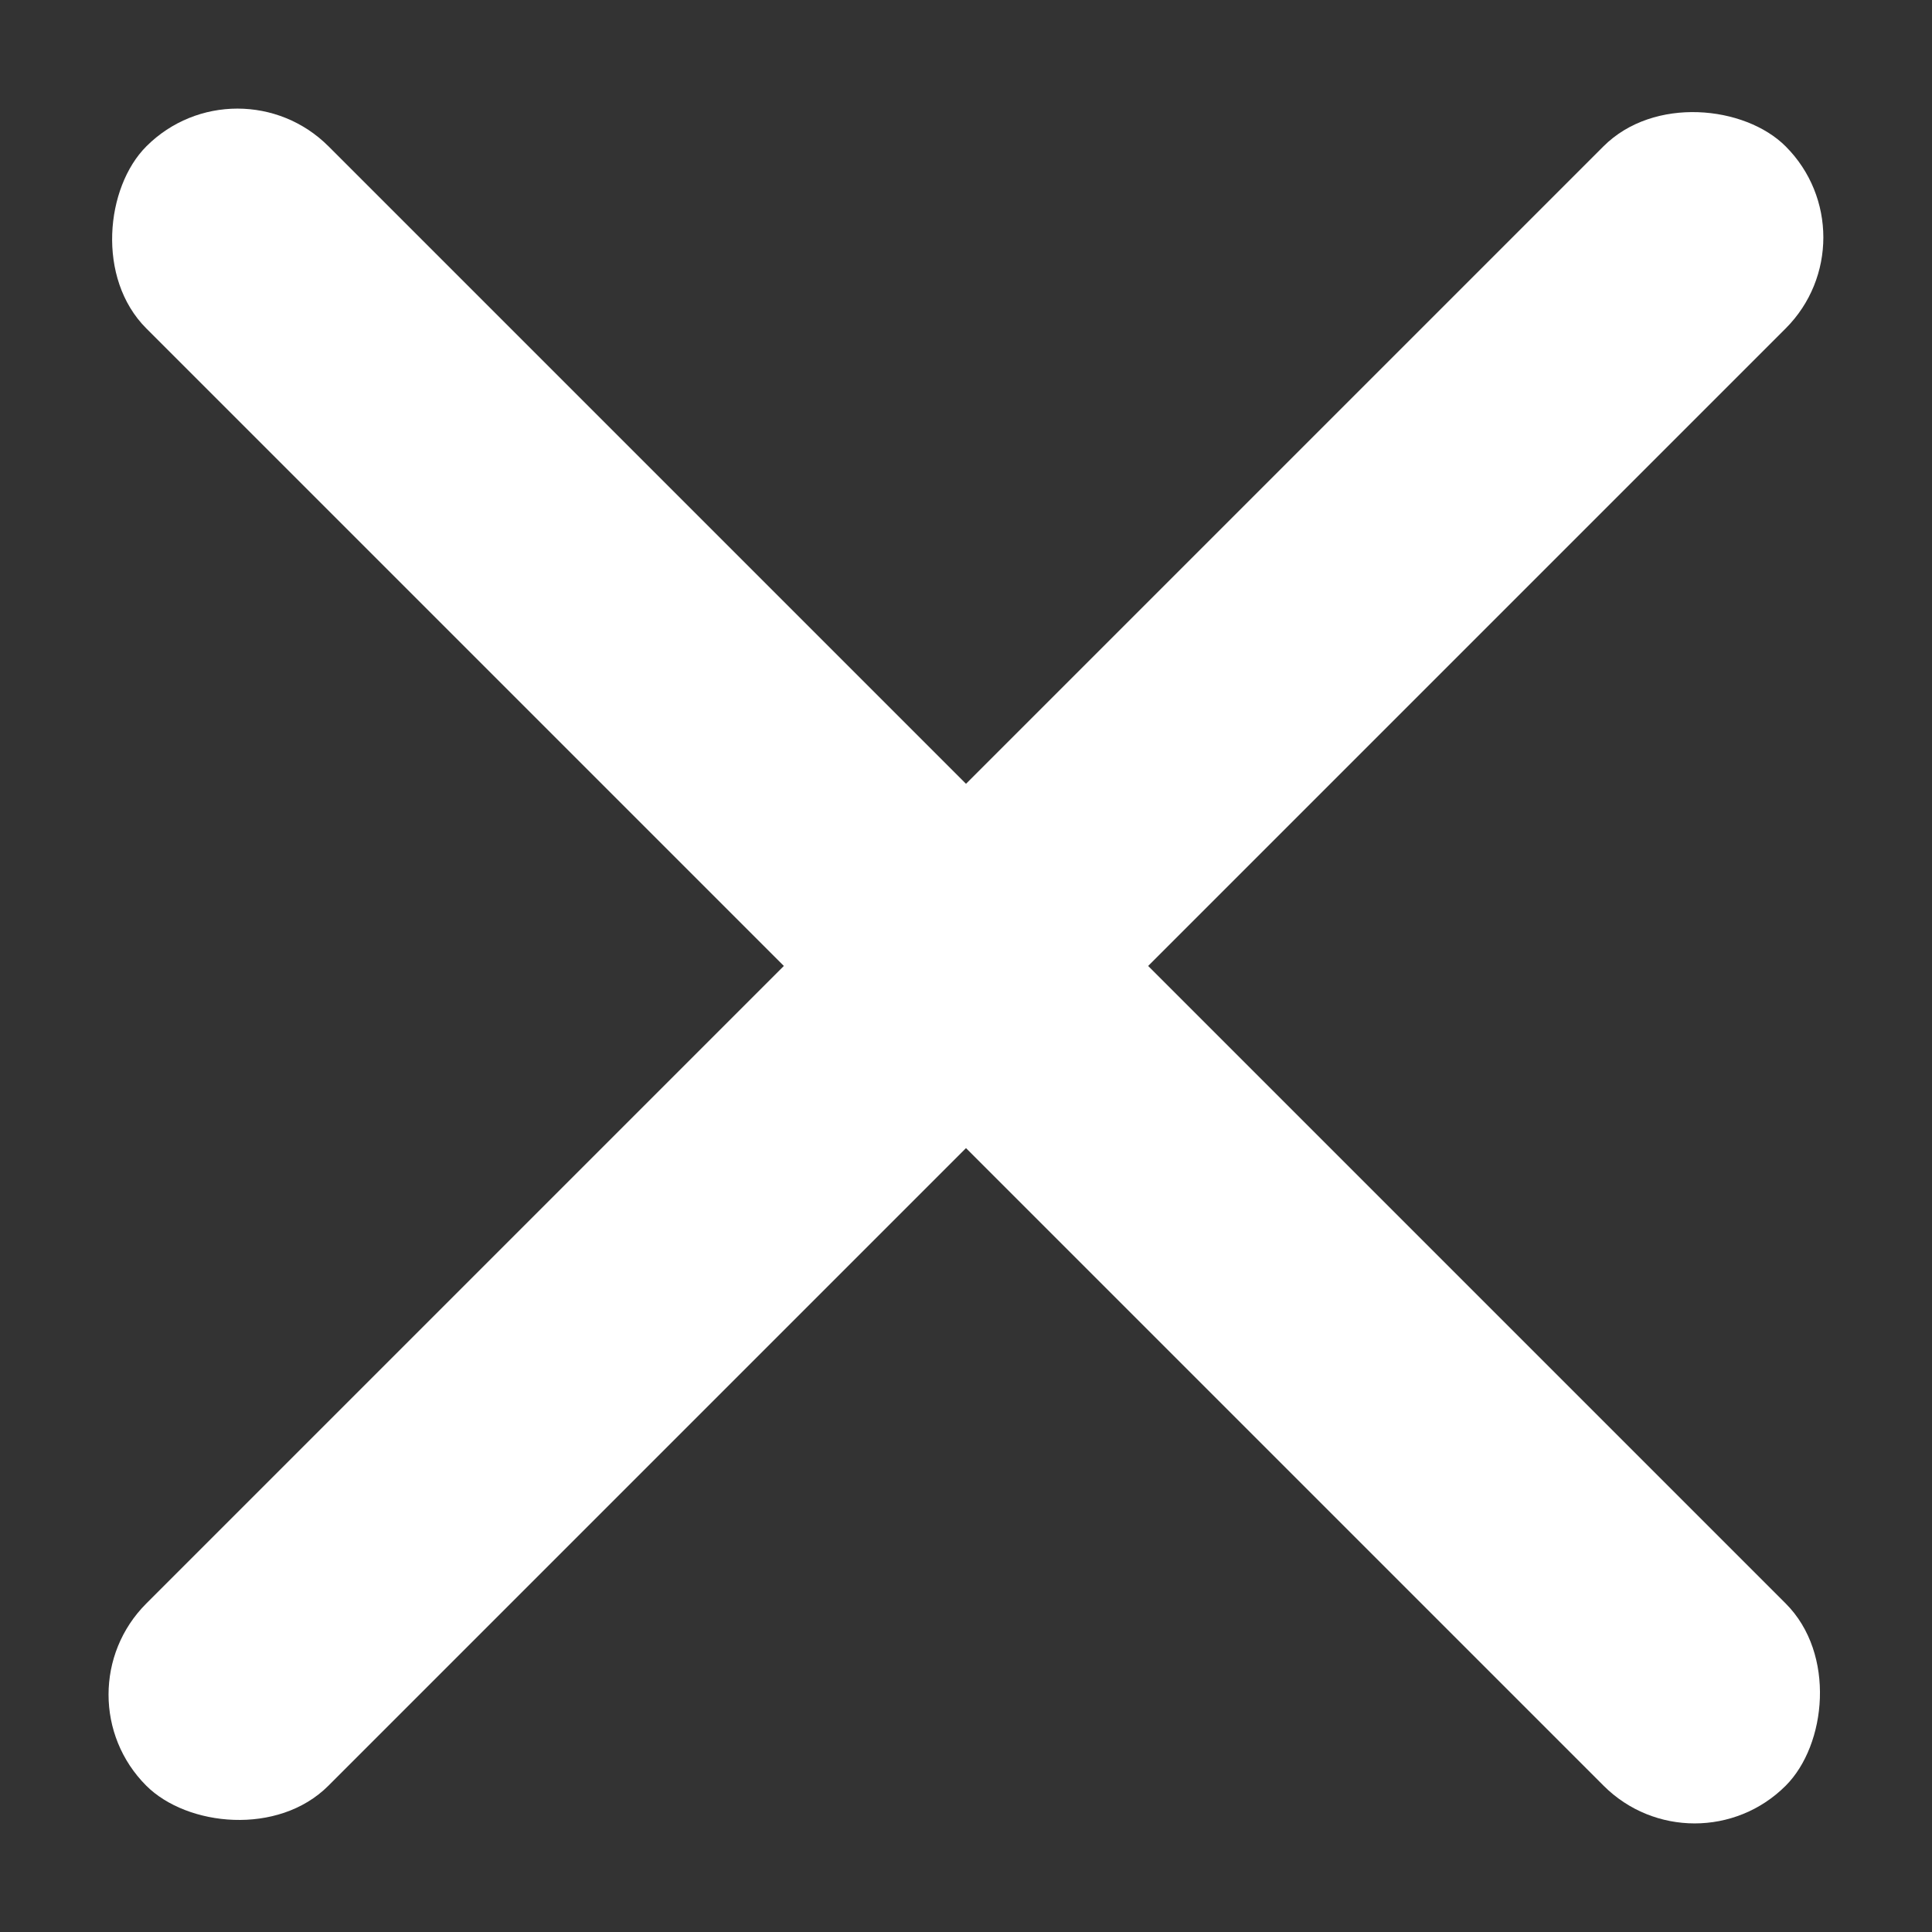
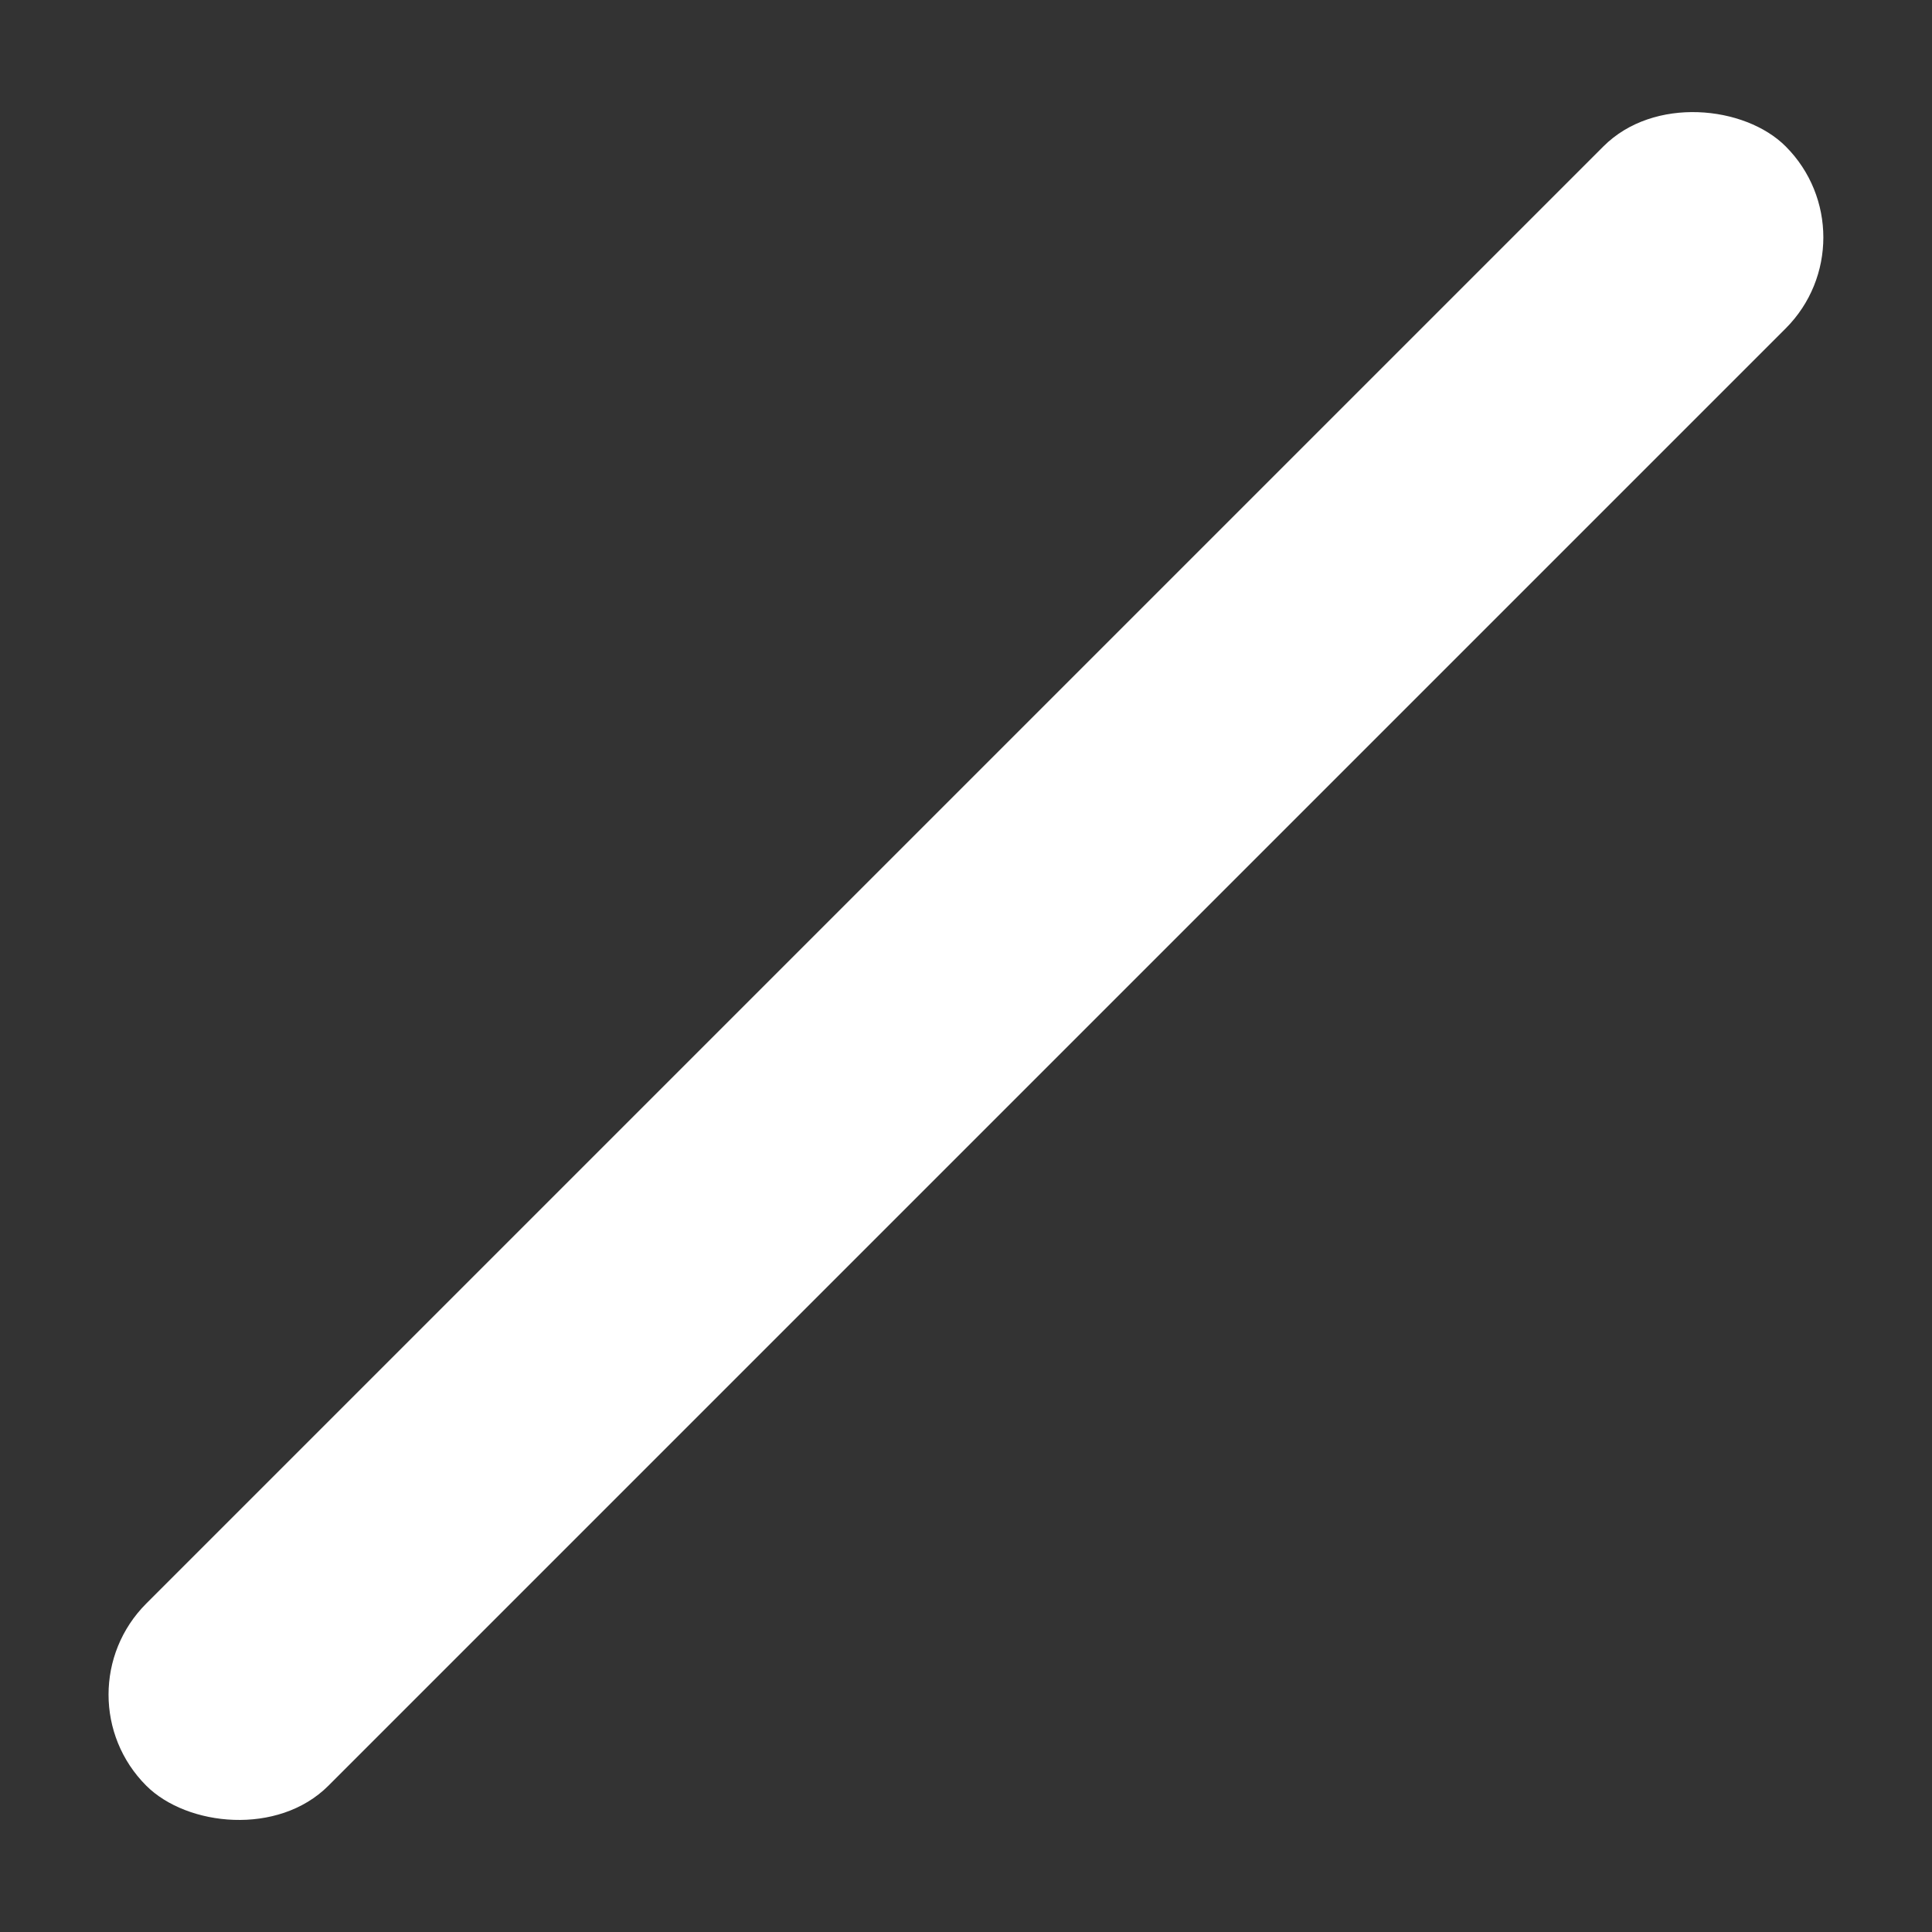
<svg xmlns="http://www.w3.org/2000/svg" width="30" height="30" viewBox="0 0 30 30" fill="none">
  <rect x="0" y="0" width="30" height="30" fill="#333333" stroke="none" />
  <rect x="0.857" y="26.314" width="36" height="4" rx="2" transform="rotate(-45 0.857 26.314)" fill="white" />
-   <rect x="3.687" y="0.858" width="36" height="4" rx="2" transform="rotate(45 3.687 0.858)" fill="white" />
</svg>